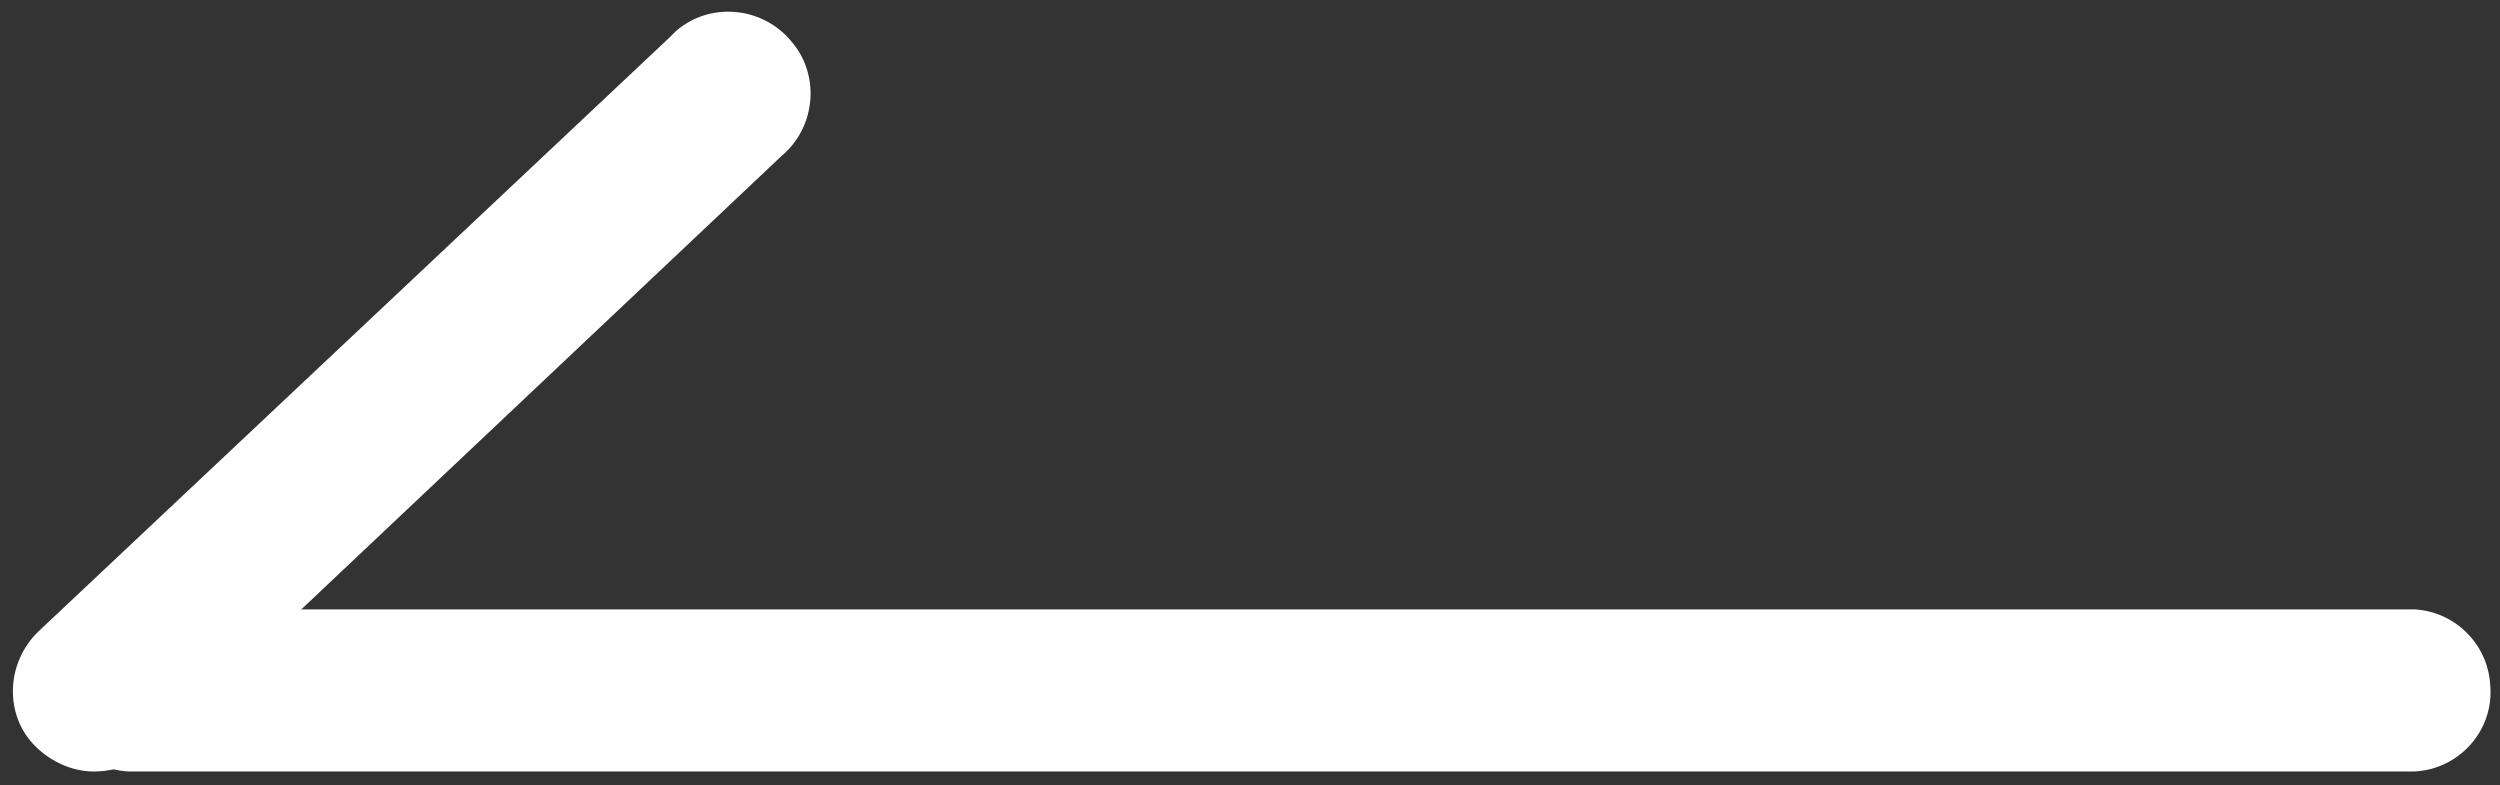
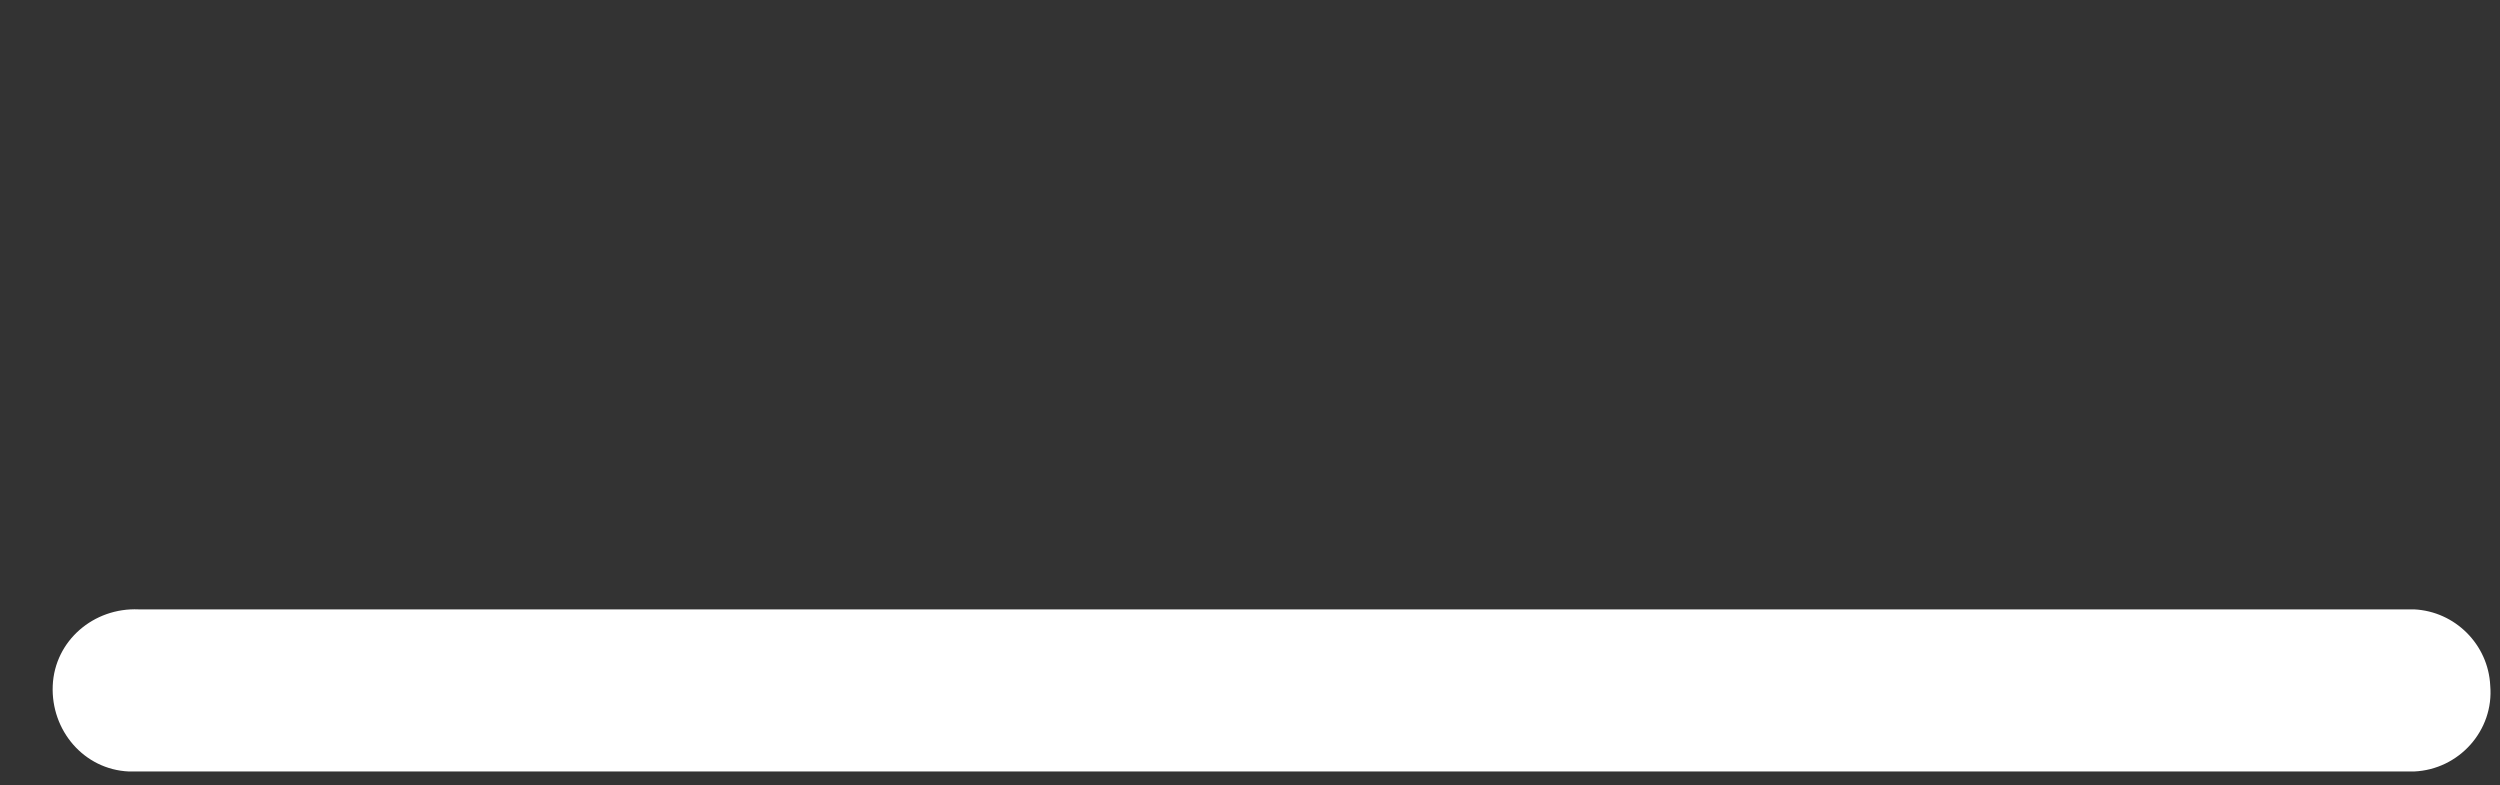
<svg xmlns="http://www.w3.org/2000/svg" version="1.1" id="图层_1" x="0px" y="0px" viewBox="0 0 128 40.2" style="enable-background:new 0 0 128 40.2;" xml:space="preserve">
  <rect x="0" y="0" width="128" height="40.2" fill="#333333" stroke="none" />
  <style type="text/css">
	.st0{fill:#FFFFFF;}
</style>
  <path class="st0" d="M6.6,39.5c-2.3-0.1-4-2.1-3.9-4.4s2.1-4,4.4-3.9h116.5c2.1,0.1,3.8,1.8,3.9,3.9c0.2,2.3-1.6,4.3-3.9,4.4H7.1  C6.9,39.5,6.8,39.5,6.6,39.5z" />
-   <path class="st0" d="M1.8,38.2c-1.6-1.6-1.5-4.3,0.2-5.9L34.3,1.9c0.1-0.1,0.2-0.2,0.3-0.3c1.7-1.5,4.4-1.3,5.9,0.5  C42,3.8,41.8,6.5,40,8L7.8,38.4c-0.8,0.7-1.9,1.1-3,1.1S2.6,39,1.8,38.2z" />
</svg>